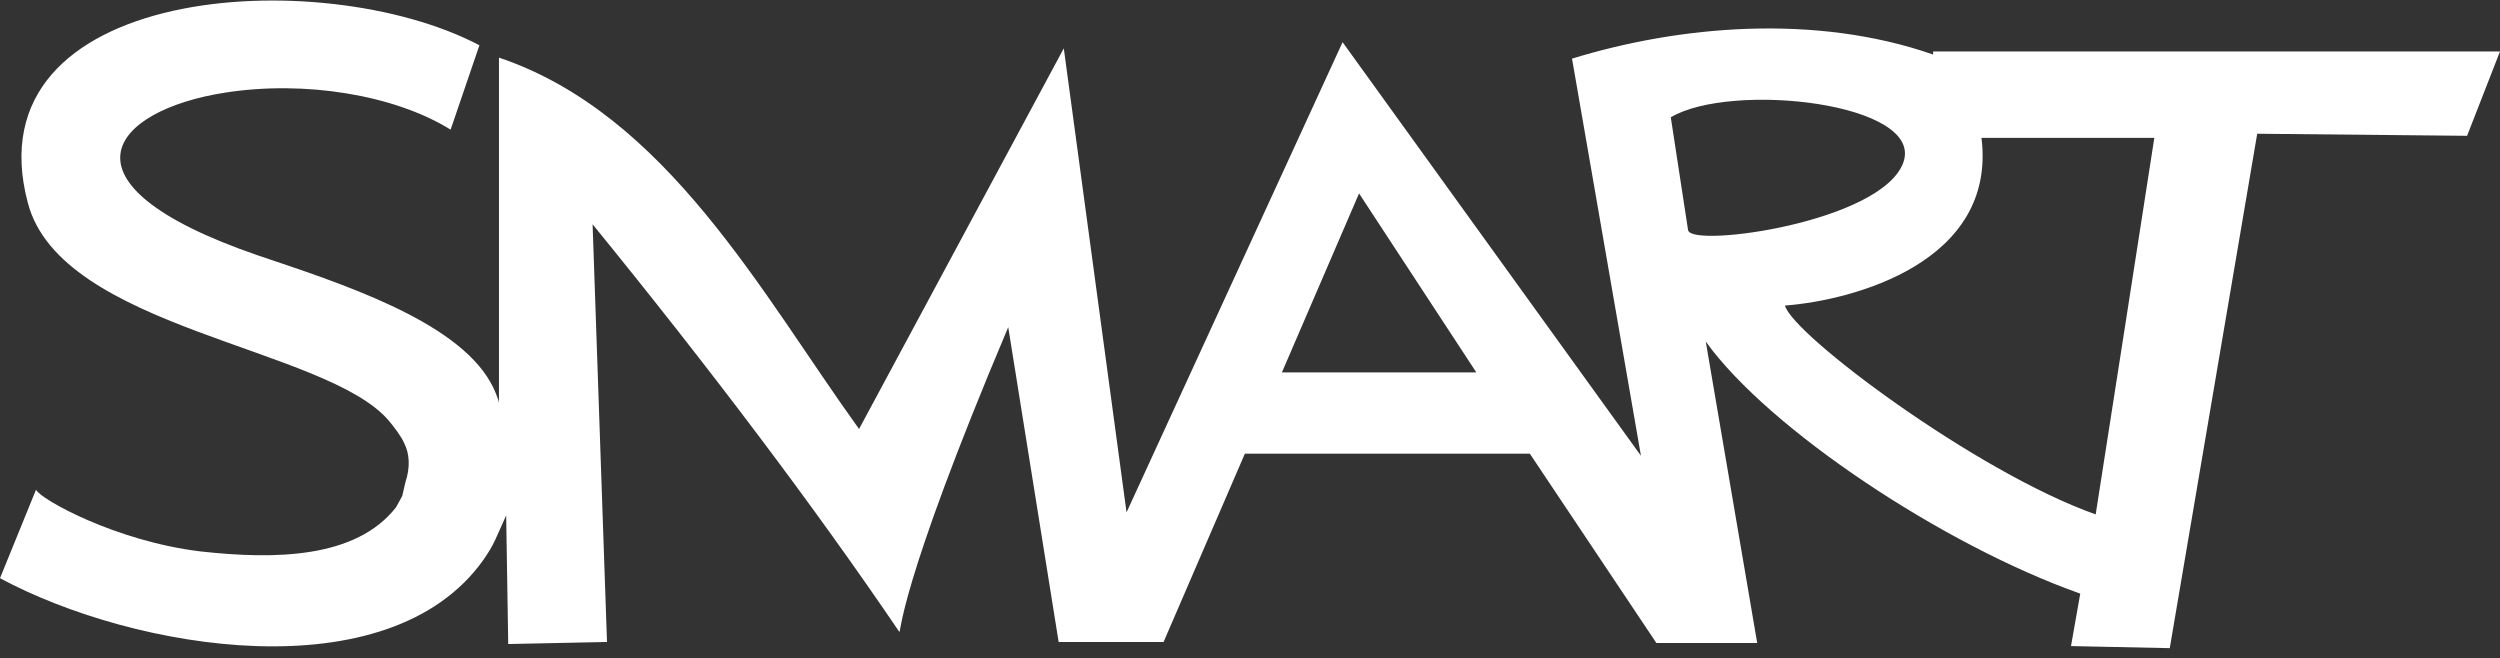
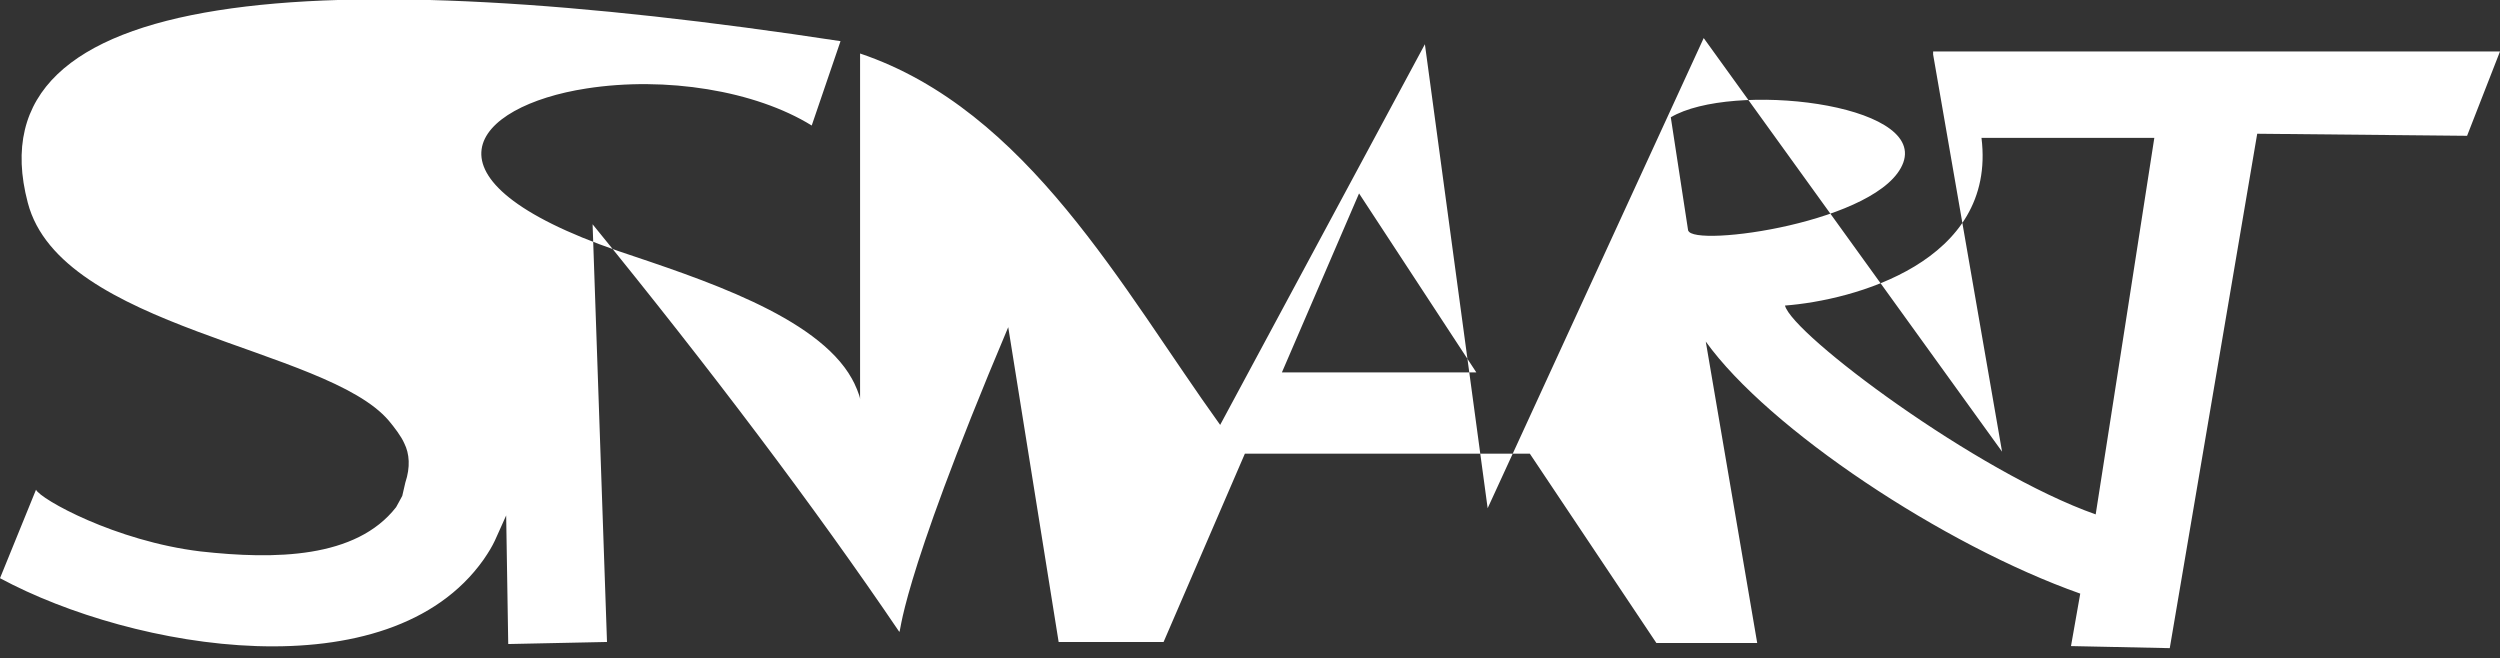
<svg xmlns="http://www.w3.org/2000/svg" id="Layer_1" version="1.1" viewBox="0 0 243 64">
  <rect x="0" y="0" width="243" height="64" fill="#333333" stroke="none" />
  <defs>
    <style>.st0 {
        fill: #fff;
      }</style>
  </defs>
-   <path class="st0" d="M187.9,5.3c-11.5-4-24.7-2.8-35.1.4l6.7,38.6-29-40.2-21,45.7-6.1-45.1-19.9,37c-9.5-13.2-18.7-30.6-35-36.1v33.6c0-.3-.5-1.5-.8-2-3.4-6.1-14.7-9.7-22.7-12.4-20.3-7-14.1-14.1-3.1-15.8,7.7-1.2,16.4.2,21.9,3.6l2.8-8.2C31.2-3.7-2.9-1.5,2.7,19.7c3.2,12.3,29,14,35.1,21.2.5.6,1.2,1.5,1.5,2.2.5,1,.6,2.3.1,3.8l-.3,1.3c-.2.4-.5.9-.6,1.1-3.9,5-11.8,5.1-19,4.3-8.3-1-15.6-5.1-16-6L0,56.2c13,7,37.8,11.2,47-1.8,1.1-1.6,1.1-1.9,2.2-4.3l.2,12.5,9.6-.2-1.4-40.6c11.4,14,21.6,27.5,29.8,39.6.2.3-.3-3.8,10.6-29.6l4.9,30.6h10.2l7.9-18.3h27.7c0,0,12.3,18.4,12.3,18.4h9.8l-5-29.3c6.1,8.5,23.1,19.8,36.4,24.5l-.9,5.1,9.6.2,8.5-50,20.4.2,3.2-8.2h-55.1c0,.1,0,.1,0,.1ZM124.6,36.2l7.5-17.4,11.4,17.4h-18.9ZM164.1,22.5l-1.7-11.1c5.9-3.5,24.7-1.4,22.6,4.4-2.1,5.8-20.5,8.3-20.9,6.6h0ZM203.7,50c-11.6-4.1-29.5-17.5-30.2-20.3,6.6-.5,20.6-4.2,19.1-16.3h16.8c0,.1-5.7,36.6-5.7,36.6h0Z" />
+   <path class="st0" d="M187.9,5.3l6.7,38.6-29-40.2-21,45.7-6.1-45.1-19.9,37c-9.5-13.2-18.7-30.6-35-36.1v33.6c0-.3-.5-1.5-.8-2-3.4-6.1-14.7-9.7-22.7-12.4-20.3-7-14.1-14.1-3.1-15.8,7.7-1.2,16.4.2,21.9,3.6l2.8-8.2C31.2-3.7-2.9-1.5,2.7,19.7c3.2,12.3,29,14,35.1,21.2.5.6,1.2,1.5,1.5,2.2.5,1,.6,2.3.1,3.8l-.3,1.3c-.2.4-.5.9-.6,1.1-3.9,5-11.8,5.1-19,4.3-8.3-1-15.6-5.1-16-6L0,56.2c13,7,37.8,11.2,47-1.8,1.1-1.6,1.1-1.9,2.2-4.3l.2,12.5,9.6-.2-1.4-40.6c11.4,14,21.6,27.5,29.8,39.6.2.3-.3-3.8,10.6-29.6l4.9,30.6h10.2l7.9-18.3h27.7c0,0,12.3,18.4,12.3,18.4h9.8l-5-29.3c6.1,8.5,23.1,19.8,36.4,24.5l-.9,5.1,9.6.2,8.5-50,20.4.2,3.2-8.2h-55.1c0,.1,0,.1,0,.1ZM124.6,36.2l7.5-17.4,11.4,17.4h-18.9ZM164.1,22.5l-1.7-11.1c5.9-3.5,24.7-1.4,22.6,4.4-2.1,5.8-20.5,8.3-20.9,6.6h0ZM203.7,50c-11.6-4.1-29.5-17.5-30.2-20.3,6.6-.5,20.6-4.2,19.1-16.3h16.8c0,.1-5.7,36.6-5.7,36.6h0Z" />
</svg>